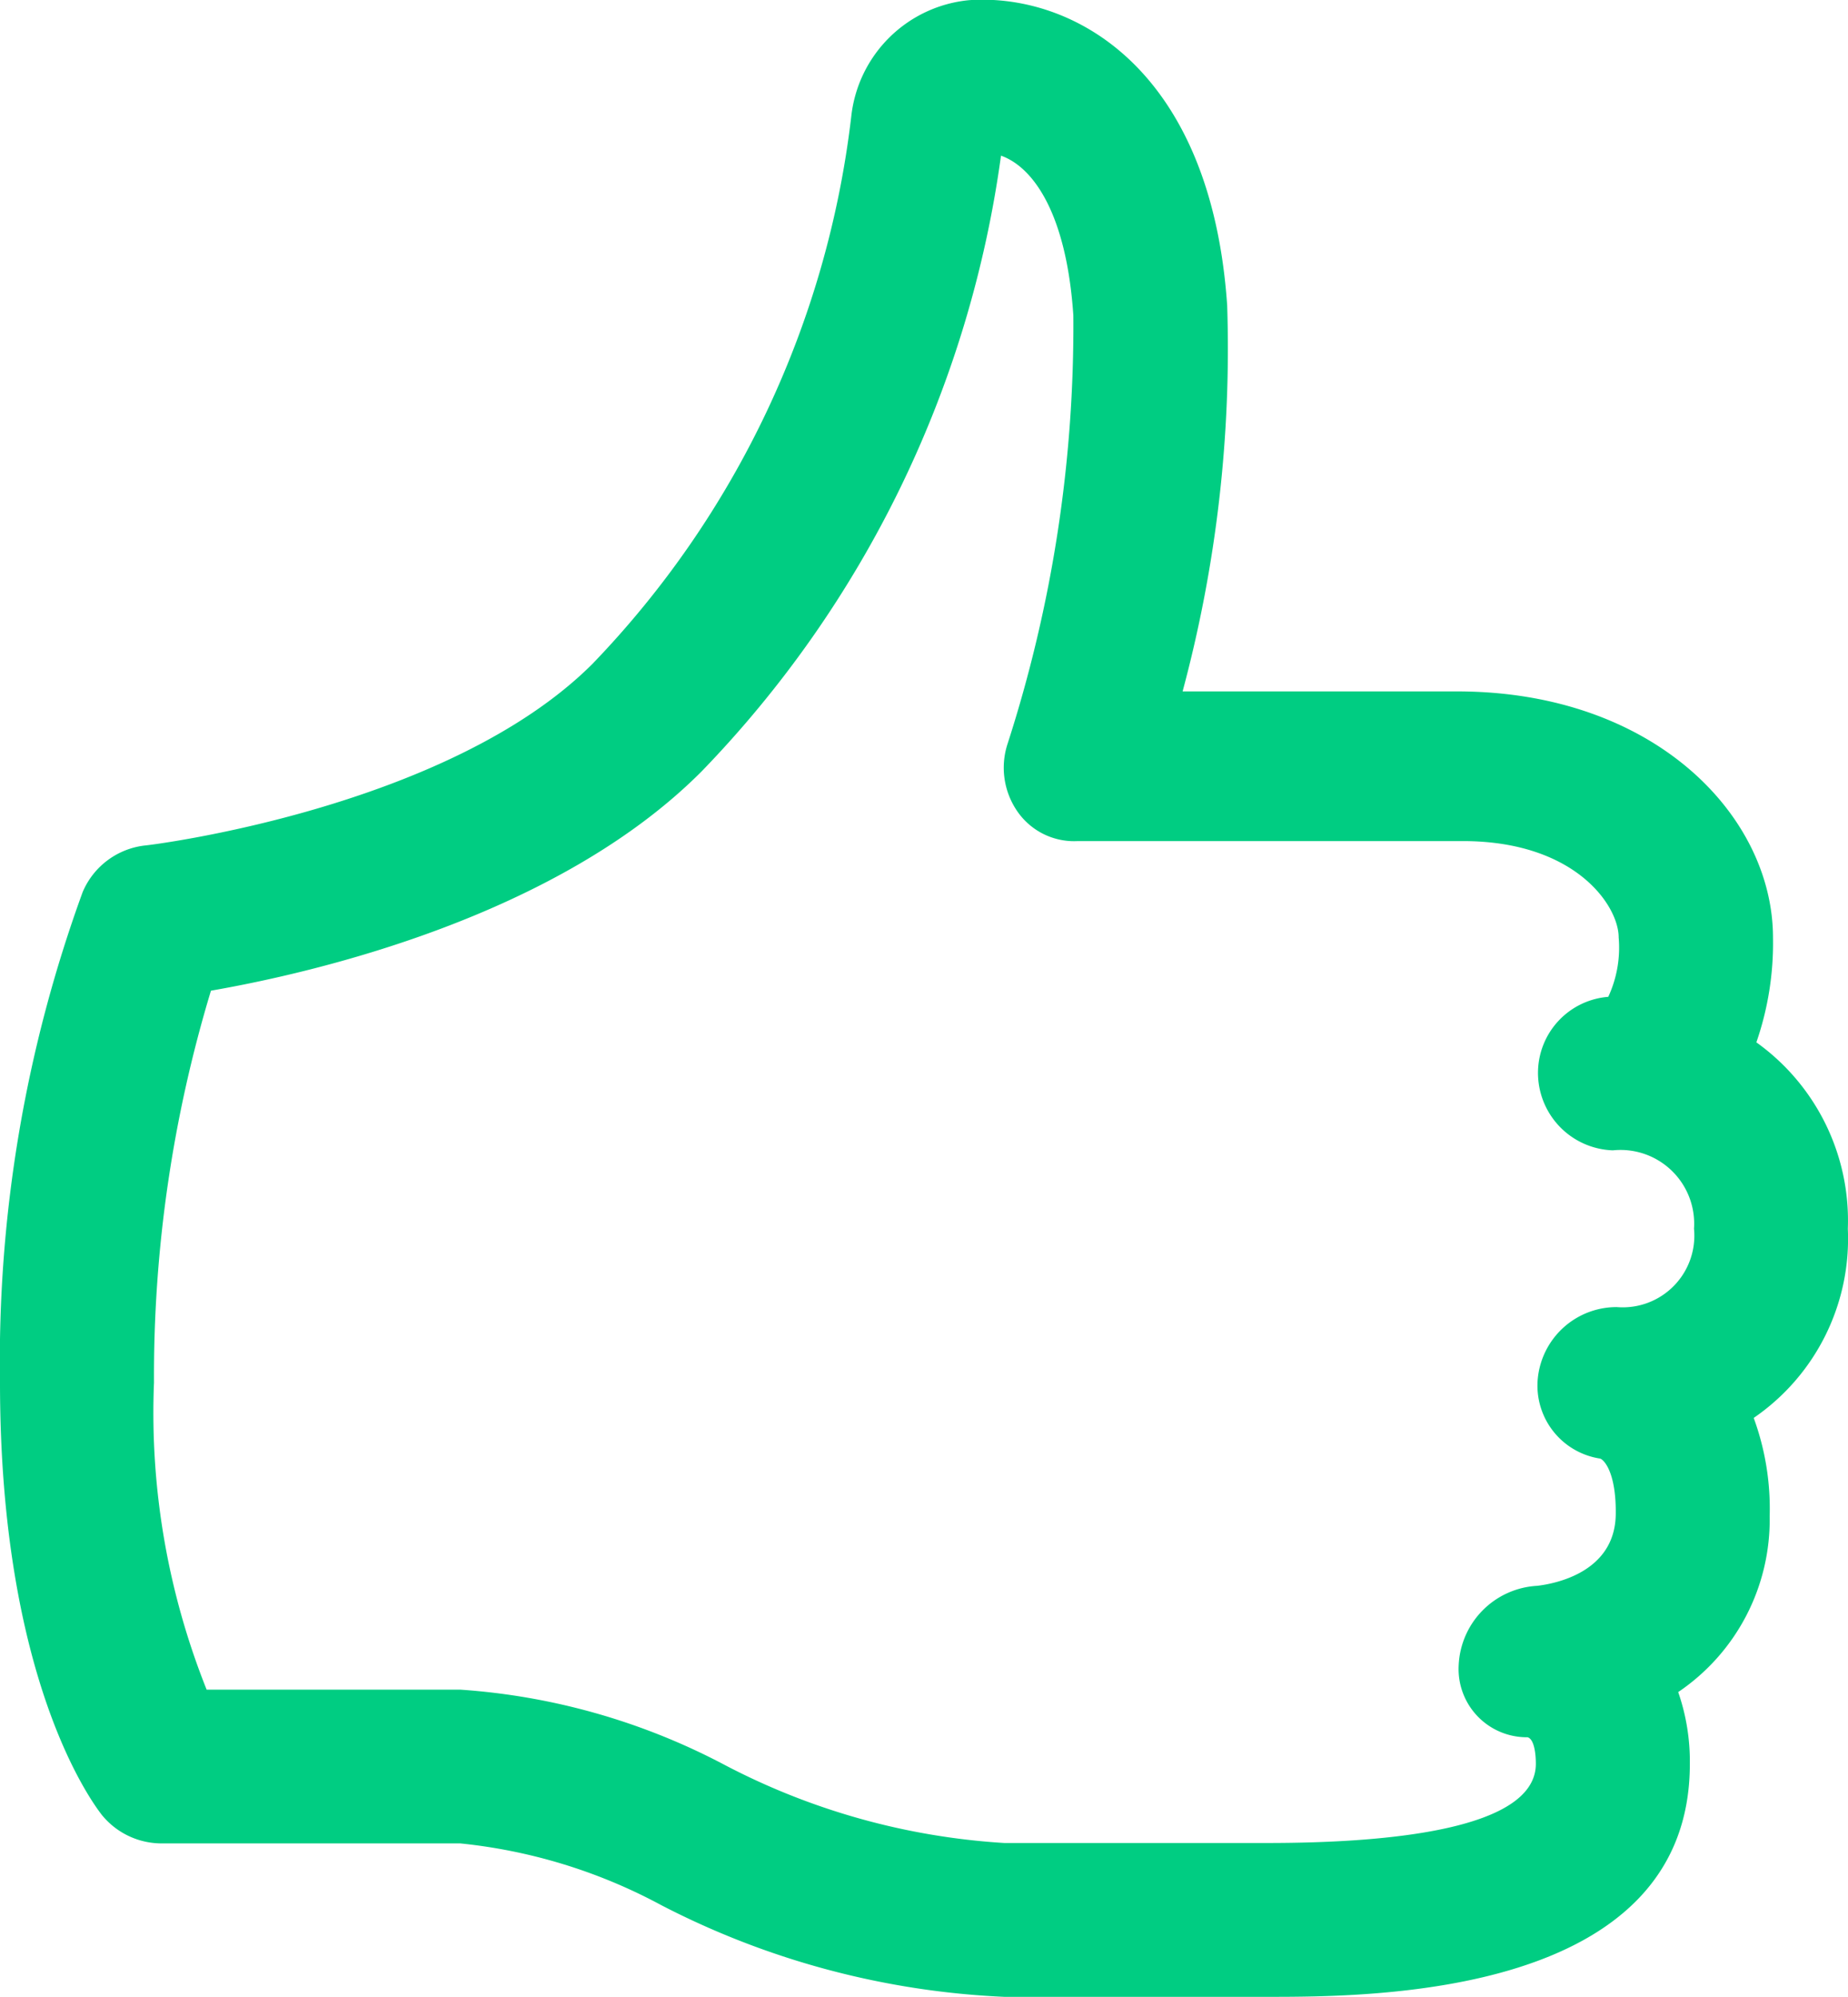
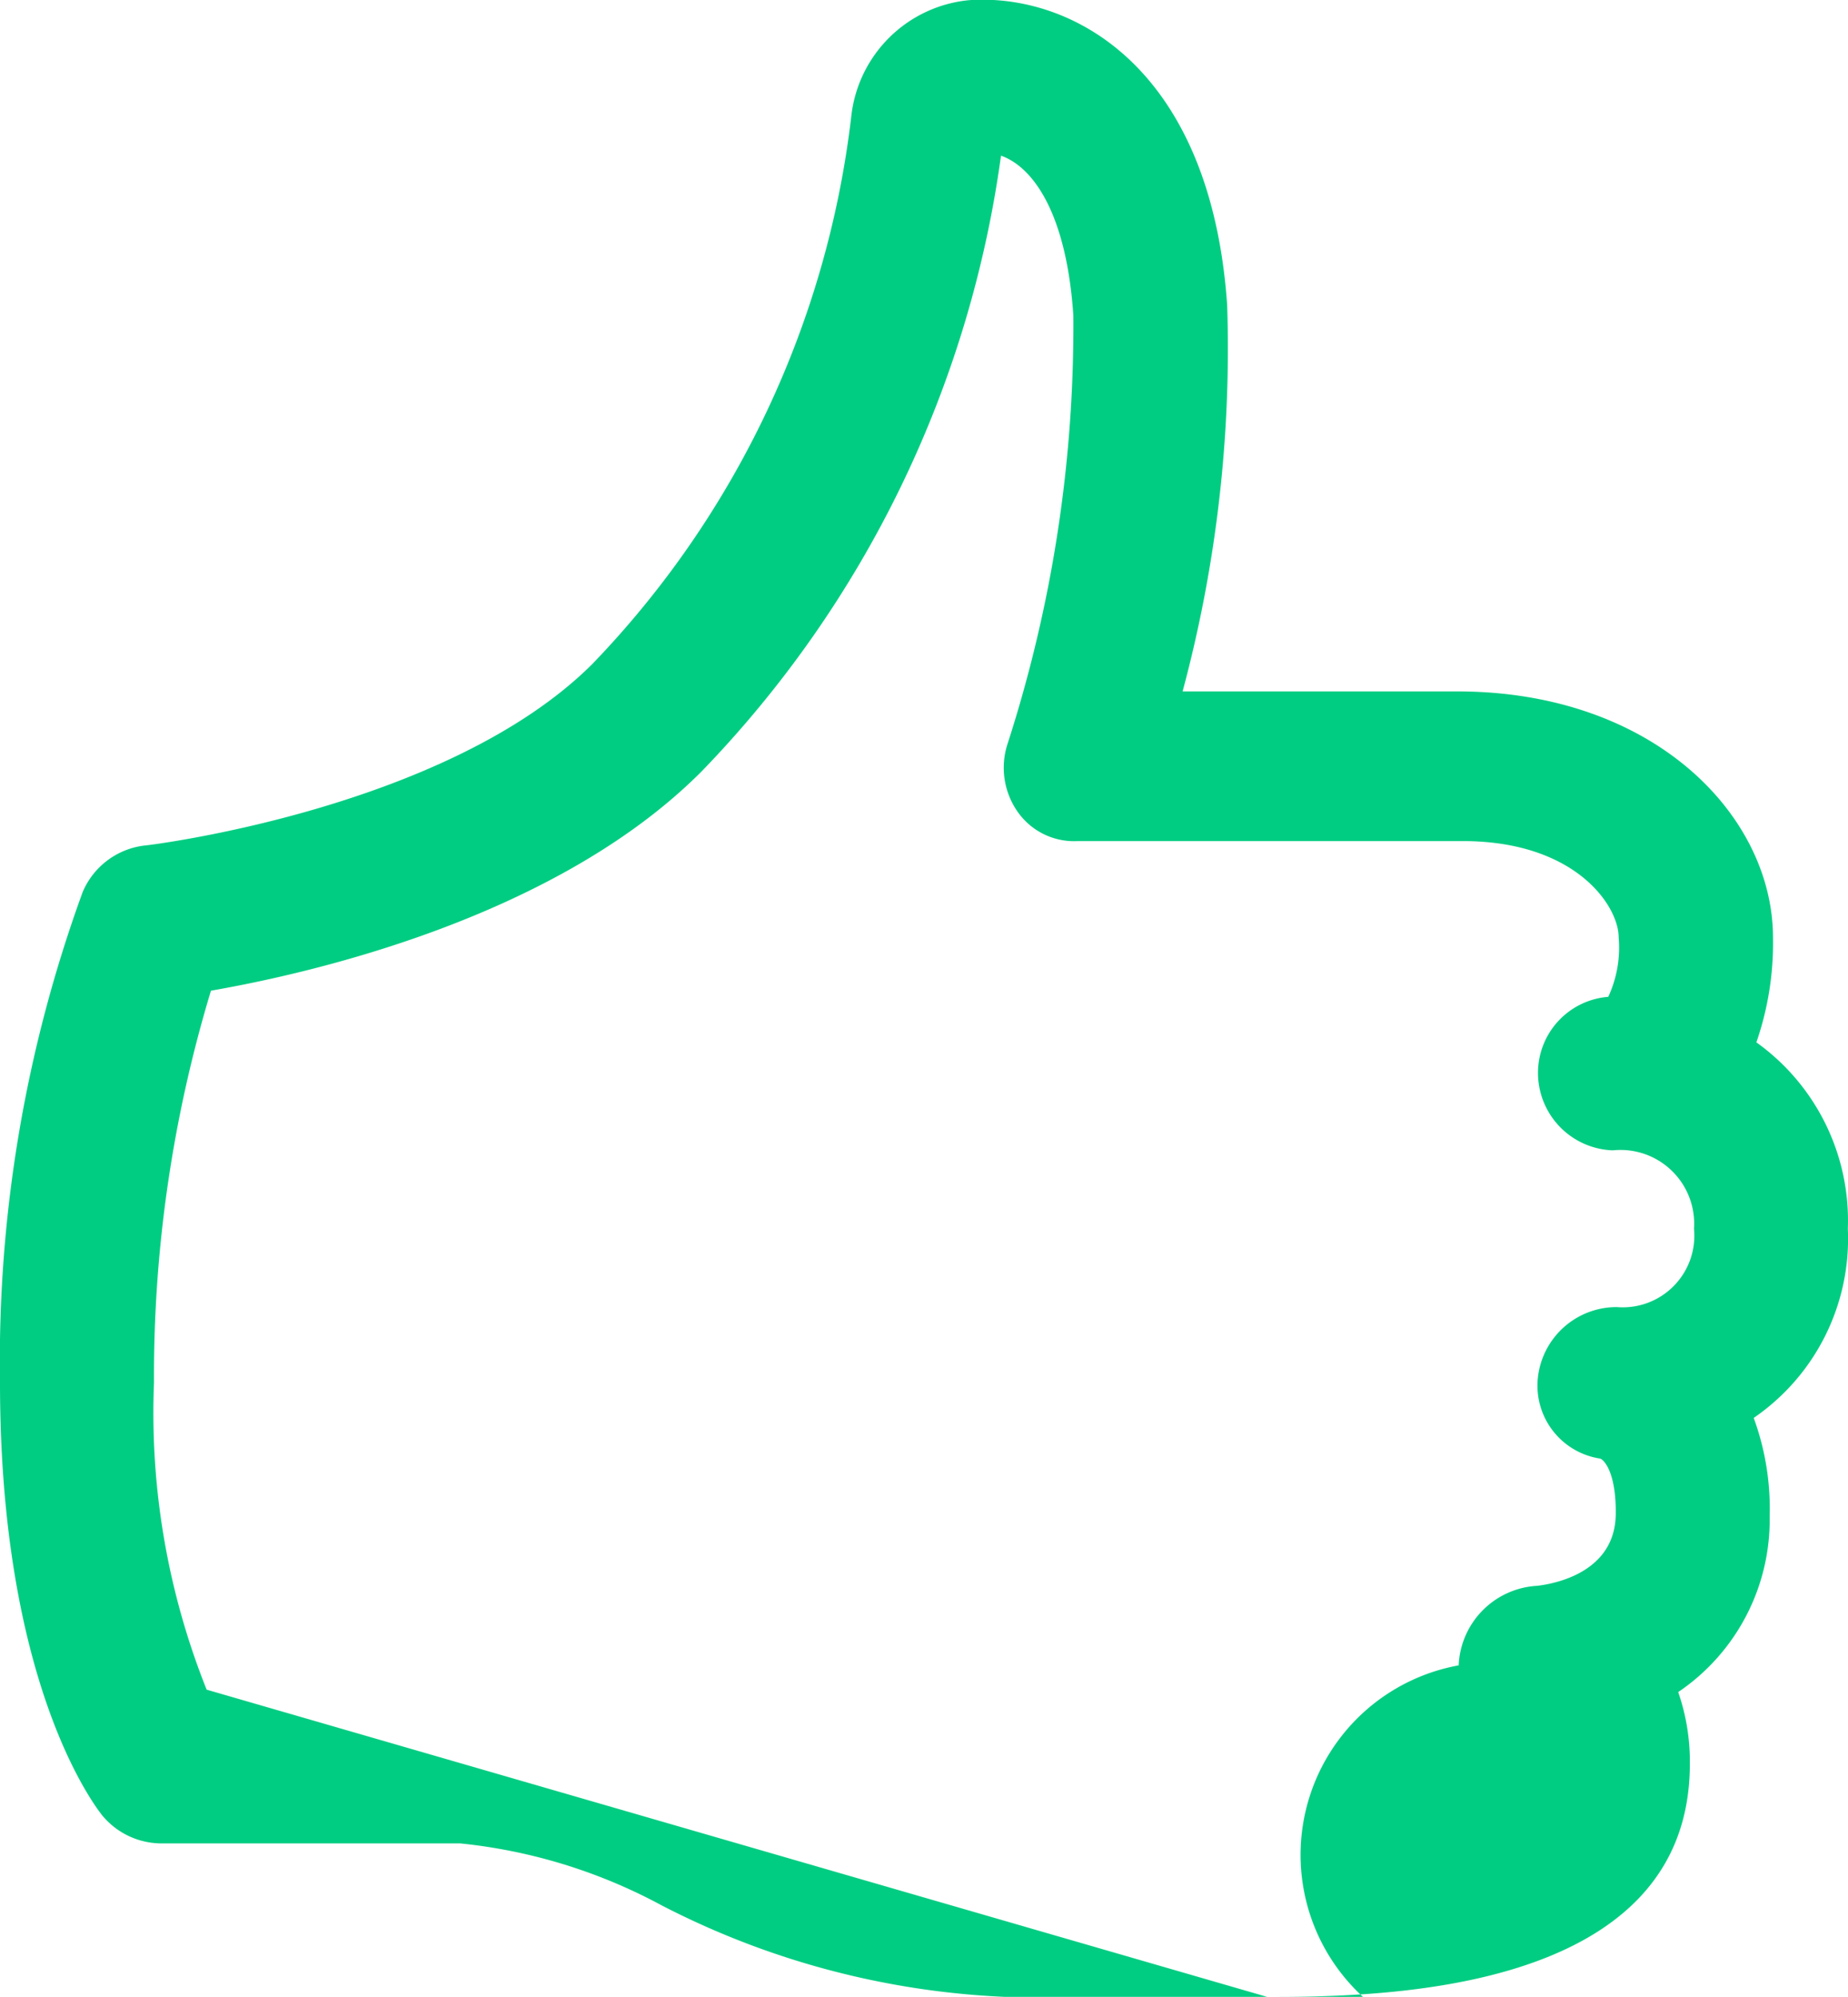
<svg xmlns="http://www.w3.org/2000/svg" id="like" width="22.224" height="24" viewBox="0 0 22.224 24">
-   <path id="like-2" data-name="like" d="M15.237,23.984H12.078a9.92,9.92,0,0,1-4.122-1.1,6.471,6.471,0,0,0-2.42-.744H1.945a.927.927,0,0,1-.724-.347C1.1,21.634,0,20.159,0,16.6a16.448,16.448,0,0,1,.994-5.894.927.927,0,0,1,.748-.56c.036,0,3.642-.44,5.386-2.186a11.387,11.387,0,0,0,3.109-6.574,1.576,1.576,0,0,1,1.417-1.4C12.9-.1,14.563.8,14.758,3.655a15.874,15.874,0,0,1-.536,4.639h3.3c2.376,0,3.8,1.5,3.8,2.96a3.64,3.64,0,0,1-.2,1.258,2.633,2.633,0,0,1,1.1,2.242,2.61,2.61,0,0,1-1.132,2.272,3.168,3.168,0,0,1,.192,1.181,2.5,2.5,0,0,1-1.1,2.114,2.54,2.54,0,0,1,.14.864C20.322,23.984,16.495,23.984,15.237,23.984ZM2.485,20.292H5.536a7.954,7.954,0,0,1,3.17.9,8.336,8.336,0,0,0,3.372.943h3.159c1.475,0,3.233-.165,3.233-.952,0-.138-.025-.3-.1-.319A.82.82,0,0,1,17.542,20a1,1,0,0,1,.944-.956c.212-.025.937-.16.945-.861.006-.482-.131-.646-.186-.668a.887.887,0,0,1-.751-.968.952.952,0,0,1,.95-.853.861.861,0,0,0,.928-.942.886.886,0,0,0-.976-.942.932.932,0,0,1-.9-.945.917.917,0,0,1,.845-.9,1.406,1.406,0,0,0,.125-.715c0-.377-.517-1.157-1.874-1.157h-4.63a.829.829,0,0,1-.716-.341.923.923,0,0,1-.128-.831,16.338,16.338,0,0,0,.79-5.146c-.083-1.233-.487-1.785-.87-1.92a13.209,13.209,0,0,1-3.6,7.4C6.7,11,3.781,11.675,2.537,11.891A15.96,15.96,0,0,0,1.852,16.6,8.961,8.961,0,0,0,2.485,20.292Z" transform="translate(0 0.016)" fill="#00cd82" fill-rule="evenodd" />
+   <path id="like-2" data-name="like" d="M15.237,23.984H12.078a9.92,9.92,0,0,1-4.122-1.1,6.471,6.471,0,0,0-2.42-.744H1.945a.927.927,0,0,1-.724-.347C1.1,21.634,0,20.159,0,16.6a16.448,16.448,0,0,1,.994-5.894.927.927,0,0,1,.748-.56c.036,0,3.642-.44,5.386-2.186a11.387,11.387,0,0,0,3.109-6.574,1.576,1.576,0,0,1,1.417-1.4C12.9-.1,14.563.8,14.758,3.655a15.874,15.874,0,0,1-.536,4.639h3.3c2.376,0,3.8,1.5,3.8,2.96a3.64,3.64,0,0,1-.2,1.258,2.633,2.633,0,0,1,1.1,2.242,2.61,2.61,0,0,1-1.132,2.272,3.168,3.168,0,0,1,.192,1.181,2.5,2.5,0,0,1-1.1,2.114,2.54,2.54,0,0,1,.14.864C20.322,23.984,16.495,23.984,15.237,23.984ZH5.536a7.954,7.954,0,0,1,3.17.9,8.336,8.336,0,0,0,3.372.943h3.159c1.475,0,3.233-.165,3.233-.952,0-.138-.025-.3-.1-.319A.82.82,0,0,1,17.542,20a1,1,0,0,1,.944-.956c.212-.025.937-.16.945-.861.006-.482-.131-.646-.186-.668a.887.887,0,0,1-.751-.968.952.952,0,0,1,.95-.853.861.861,0,0,0,.928-.942.886.886,0,0,0-.976-.942.932.932,0,0,1-.9-.945.917.917,0,0,1,.845-.9,1.406,1.406,0,0,0,.125-.715c0-.377-.517-1.157-1.874-1.157h-4.63a.829.829,0,0,1-.716-.341.923.923,0,0,1-.128-.831,16.338,16.338,0,0,0,.79-5.146c-.083-1.233-.487-1.785-.87-1.92a13.209,13.209,0,0,1-3.6,7.4C6.7,11,3.781,11.675,2.537,11.891A15.96,15.96,0,0,0,1.852,16.6,8.961,8.961,0,0,0,2.485,20.292Z" transform="translate(0 0.016)" fill="#00cd82" fill-rule="evenodd" />
</svg>